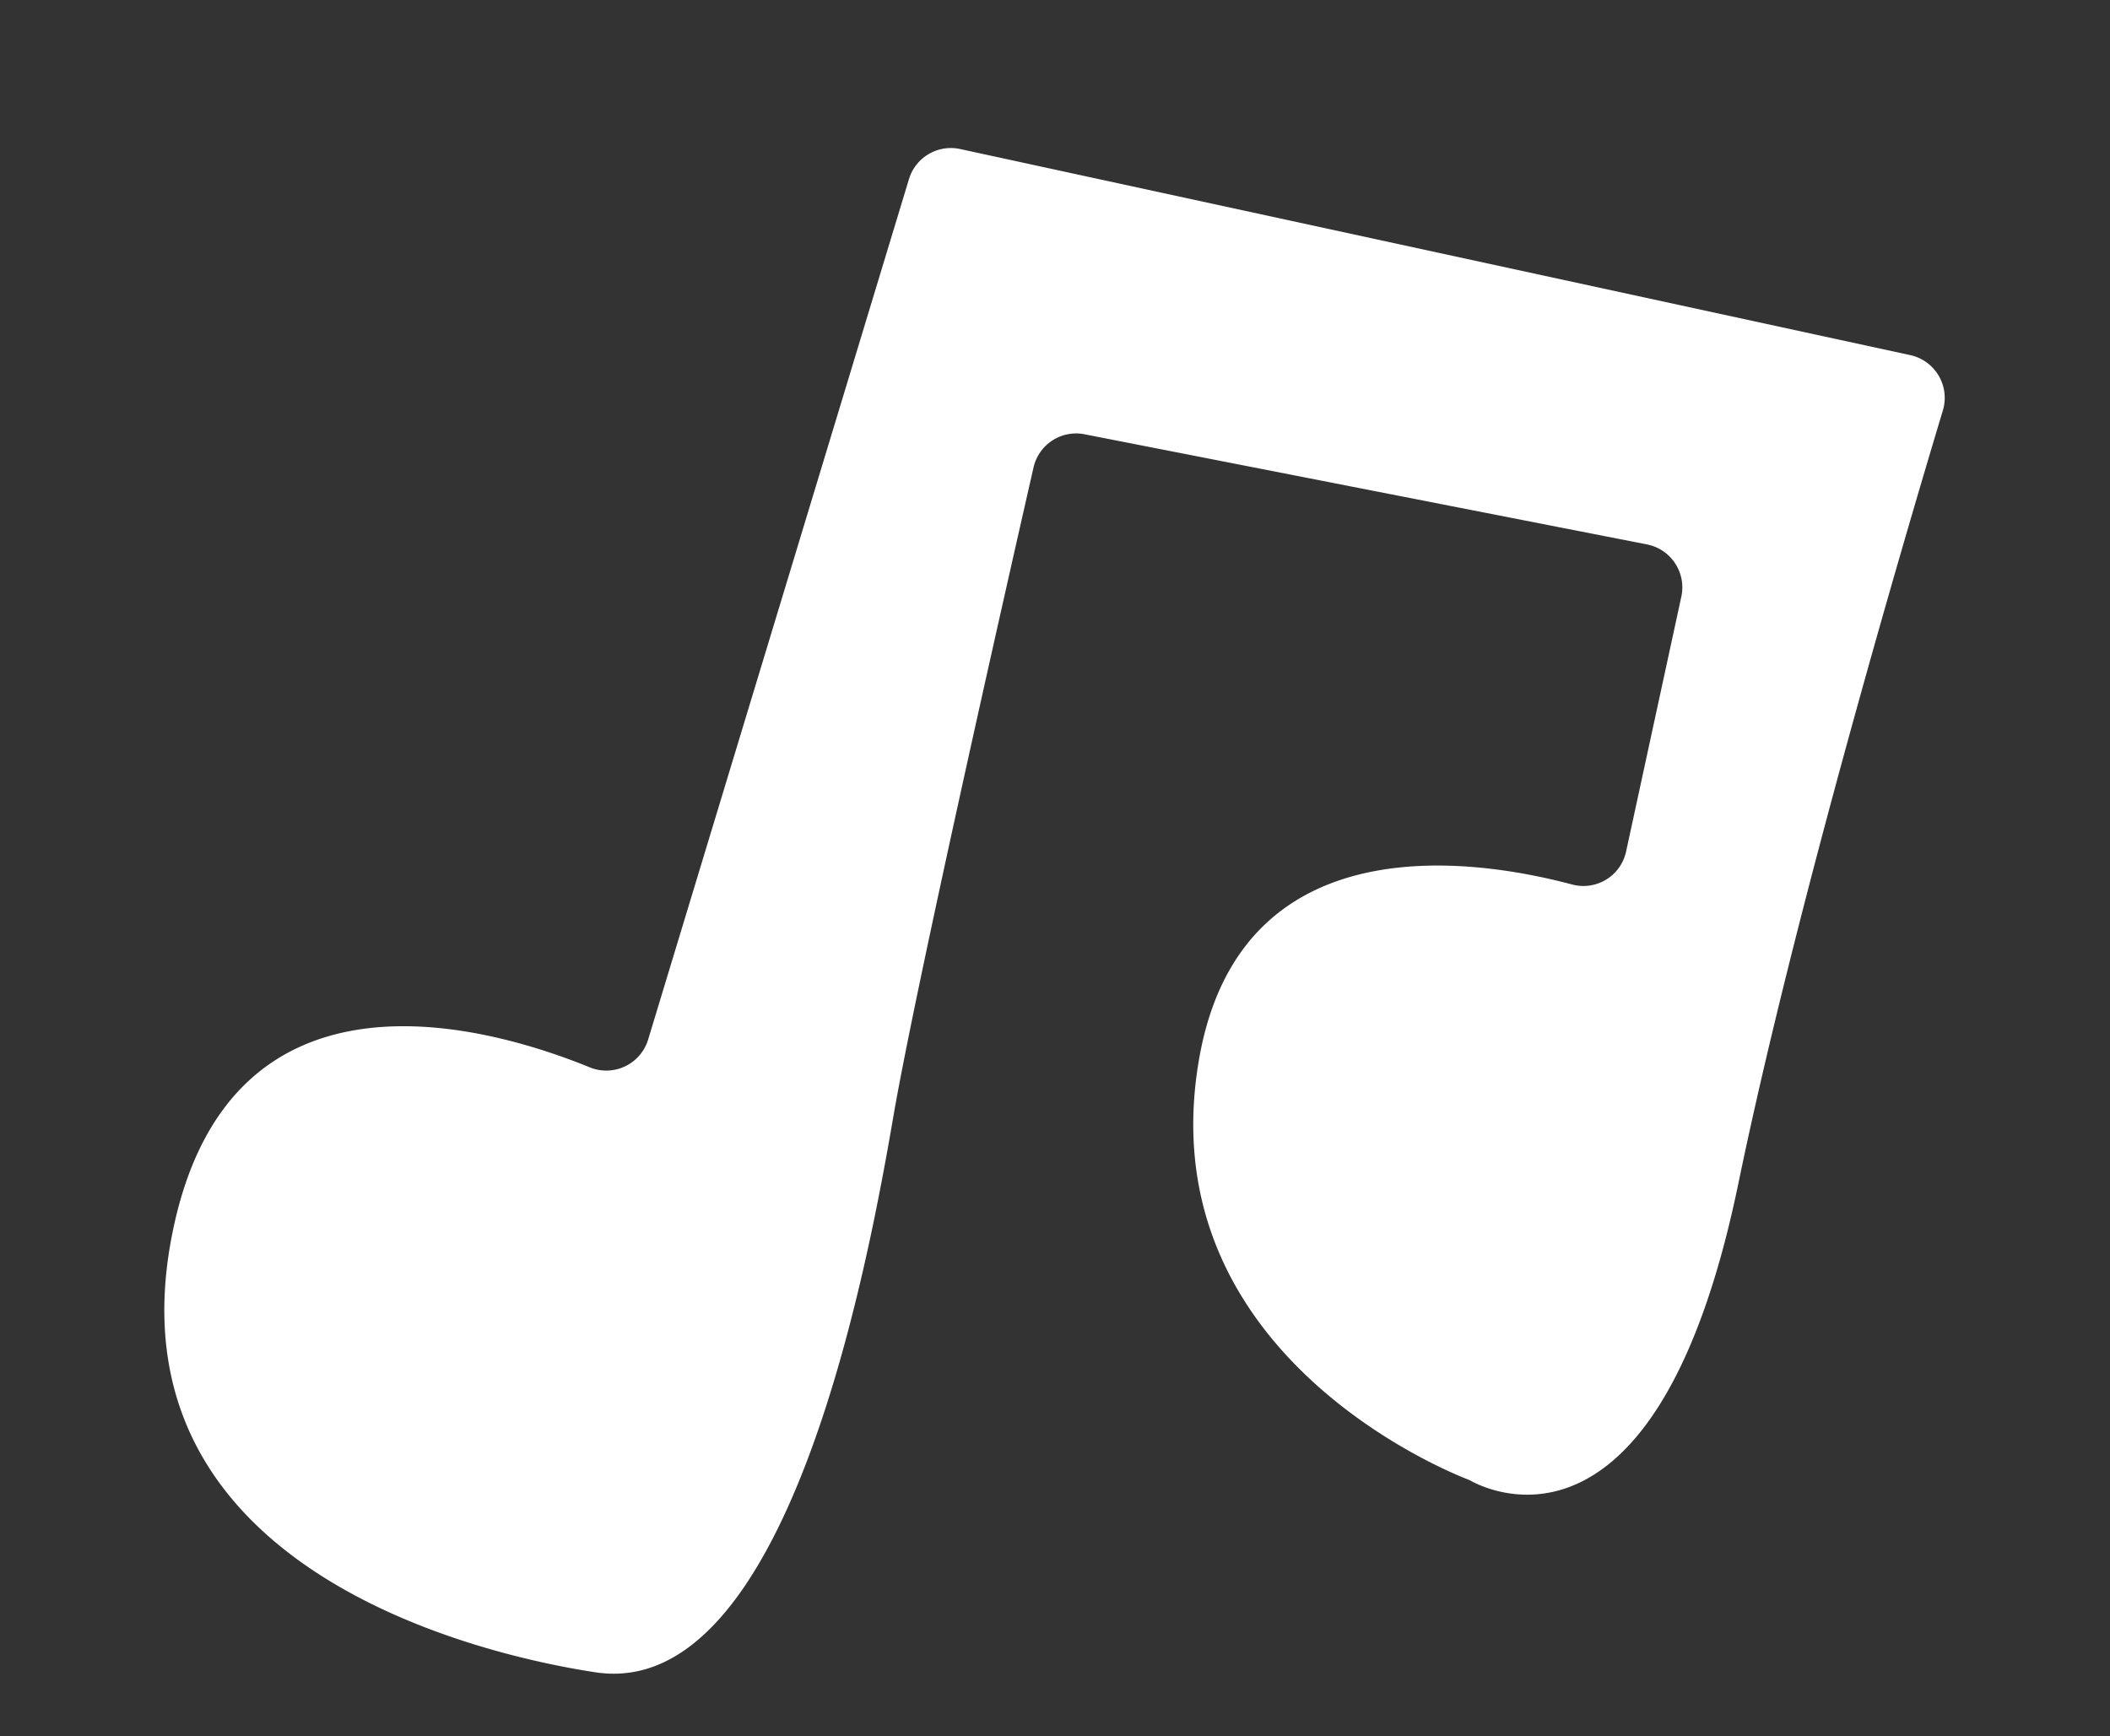
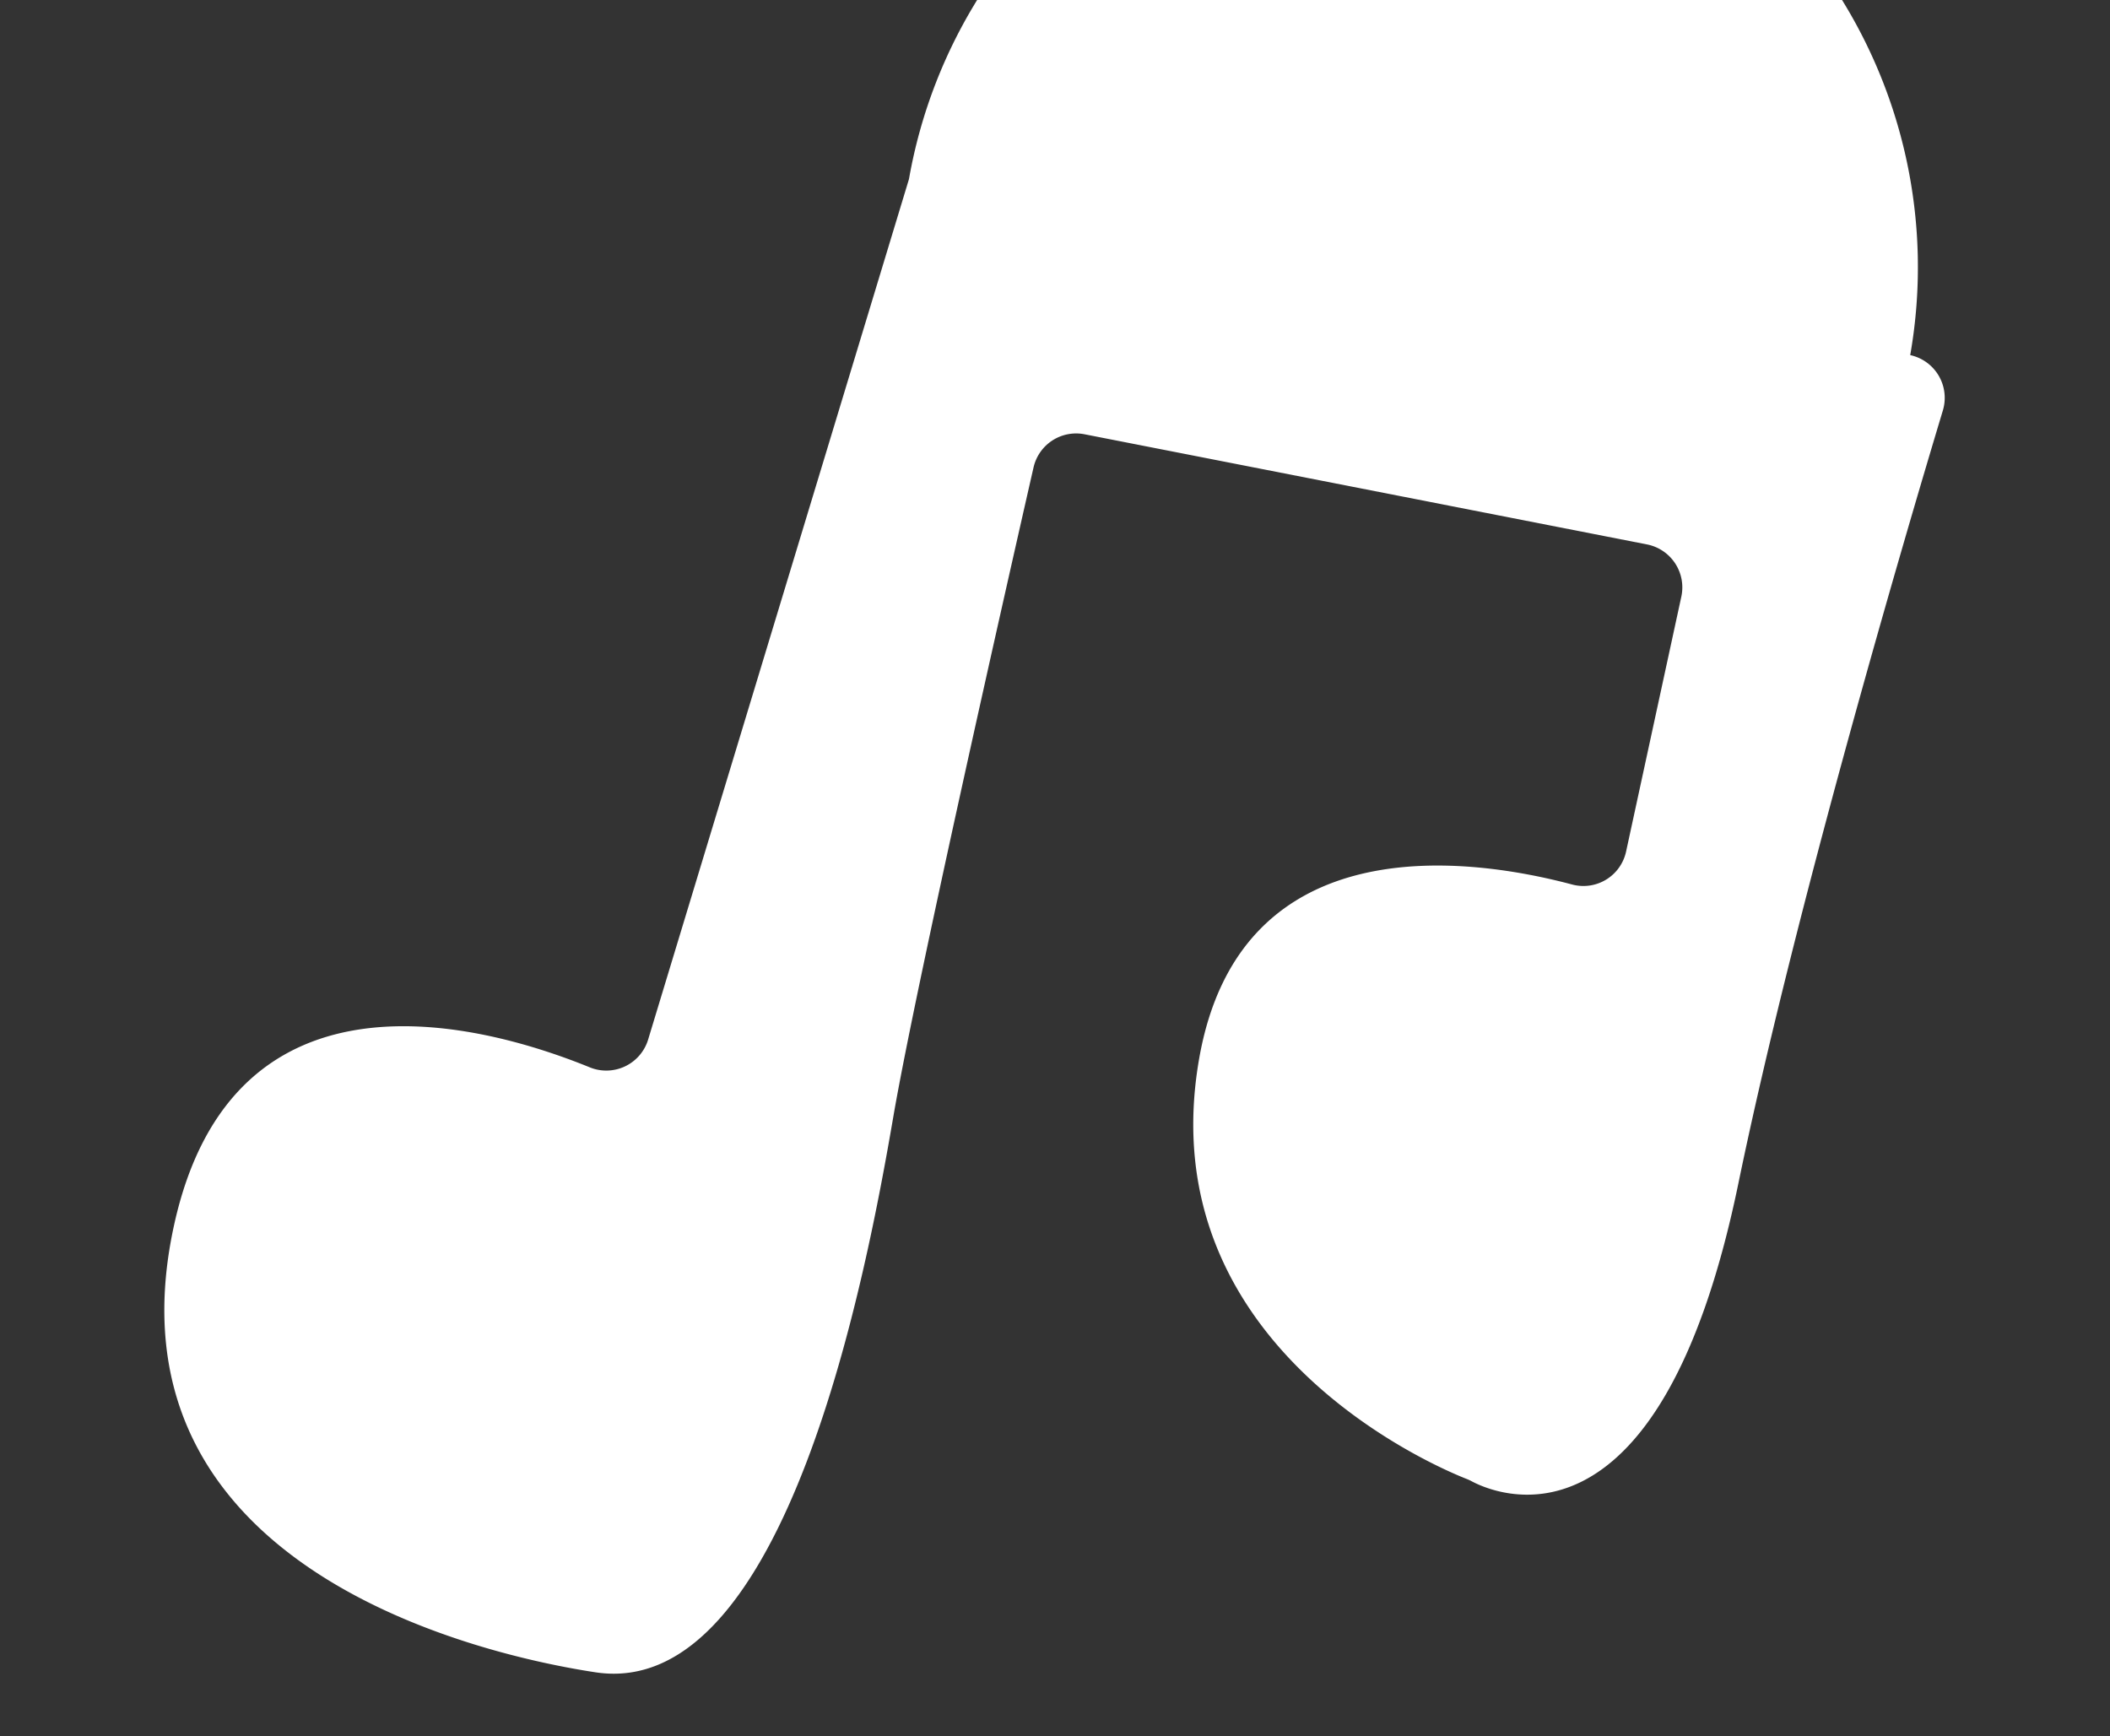
<svg xmlns="http://www.w3.org/2000/svg" width="100" height="82.292" viewBox="0 0 100 82.292" class="nota-rossa">
  <rect x="0" y="0" width="100" height="82.292" fill="#333333" stroke="none" />
-   <path id="Tracciato_3131" data-name="Tracciato 3131" d="M1802.568,778.095l-18.589,38.346a2.073,2.073,0,0,1-2.94.868c-4.517-2.731-15.851-7.993-20.648,4.357-6.06,15.6,11.533,22.451,16.435,24.007,8.755,2.779,15.726-16.928,18.062-23.814,1.943-5.729,9.042-23.525,11.374-29.345a2.069,2.069,0,0,1,2.635-1.171l25.507,9.325a2.075,2.075,0,0,1,1.222,2.7l-4.475,11.521a2.069,2.069,0,0,1-2.766,1.147c-4.419-1.961-15.107-5.37-18.776,5.446-4.421,13.033,8.079,20.806,9.431,21.6a1.929,1.929,0,0,1,.2.133c.845.648,8.1,5.548,14.7-11.94,4.681-12.409,12.564-28.995,15.31-34.686a2.072,2.072,0,0,0-1.119-2.831l-42.942-16.69A2.074,2.074,0,0,0,1802.568,778.095Z" transform="translate(-1859.017 -478.043) rotate(-9)" fill="#fff" />
+   <path id="Tracciato_3131" data-name="Tracciato 3131" d="M1802.568,778.095l-18.589,38.346a2.073,2.073,0,0,1-2.94.868c-4.517-2.731-15.851-7.993-20.648,4.357-6.06,15.6,11.533,22.451,16.435,24.007,8.755,2.779,15.726-16.928,18.062-23.814,1.943-5.729,9.042-23.525,11.374-29.345a2.069,2.069,0,0,1,2.635-1.171l25.507,9.325a2.075,2.075,0,0,1,1.222,2.7l-4.475,11.521a2.069,2.069,0,0,1-2.766,1.147c-4.419-1.961-15.107-5.37-18.776,5.446-4.421,13.033,8.079,20.806,9.431,21.6a1.929,1.929,0,0,1,.2.133c.845.648,8.1,5.548,14.7-11.94,4.681-12.409,12.564-28.995,15.31-34.686a2.072,2.072,0,0,0-1.119-2.831A2.074,2.074,0,0,0,1802.568,778.095Z" transform="translate(-1859.017 -478.043) rotate(-9)" fill="#fff" />
</svg>